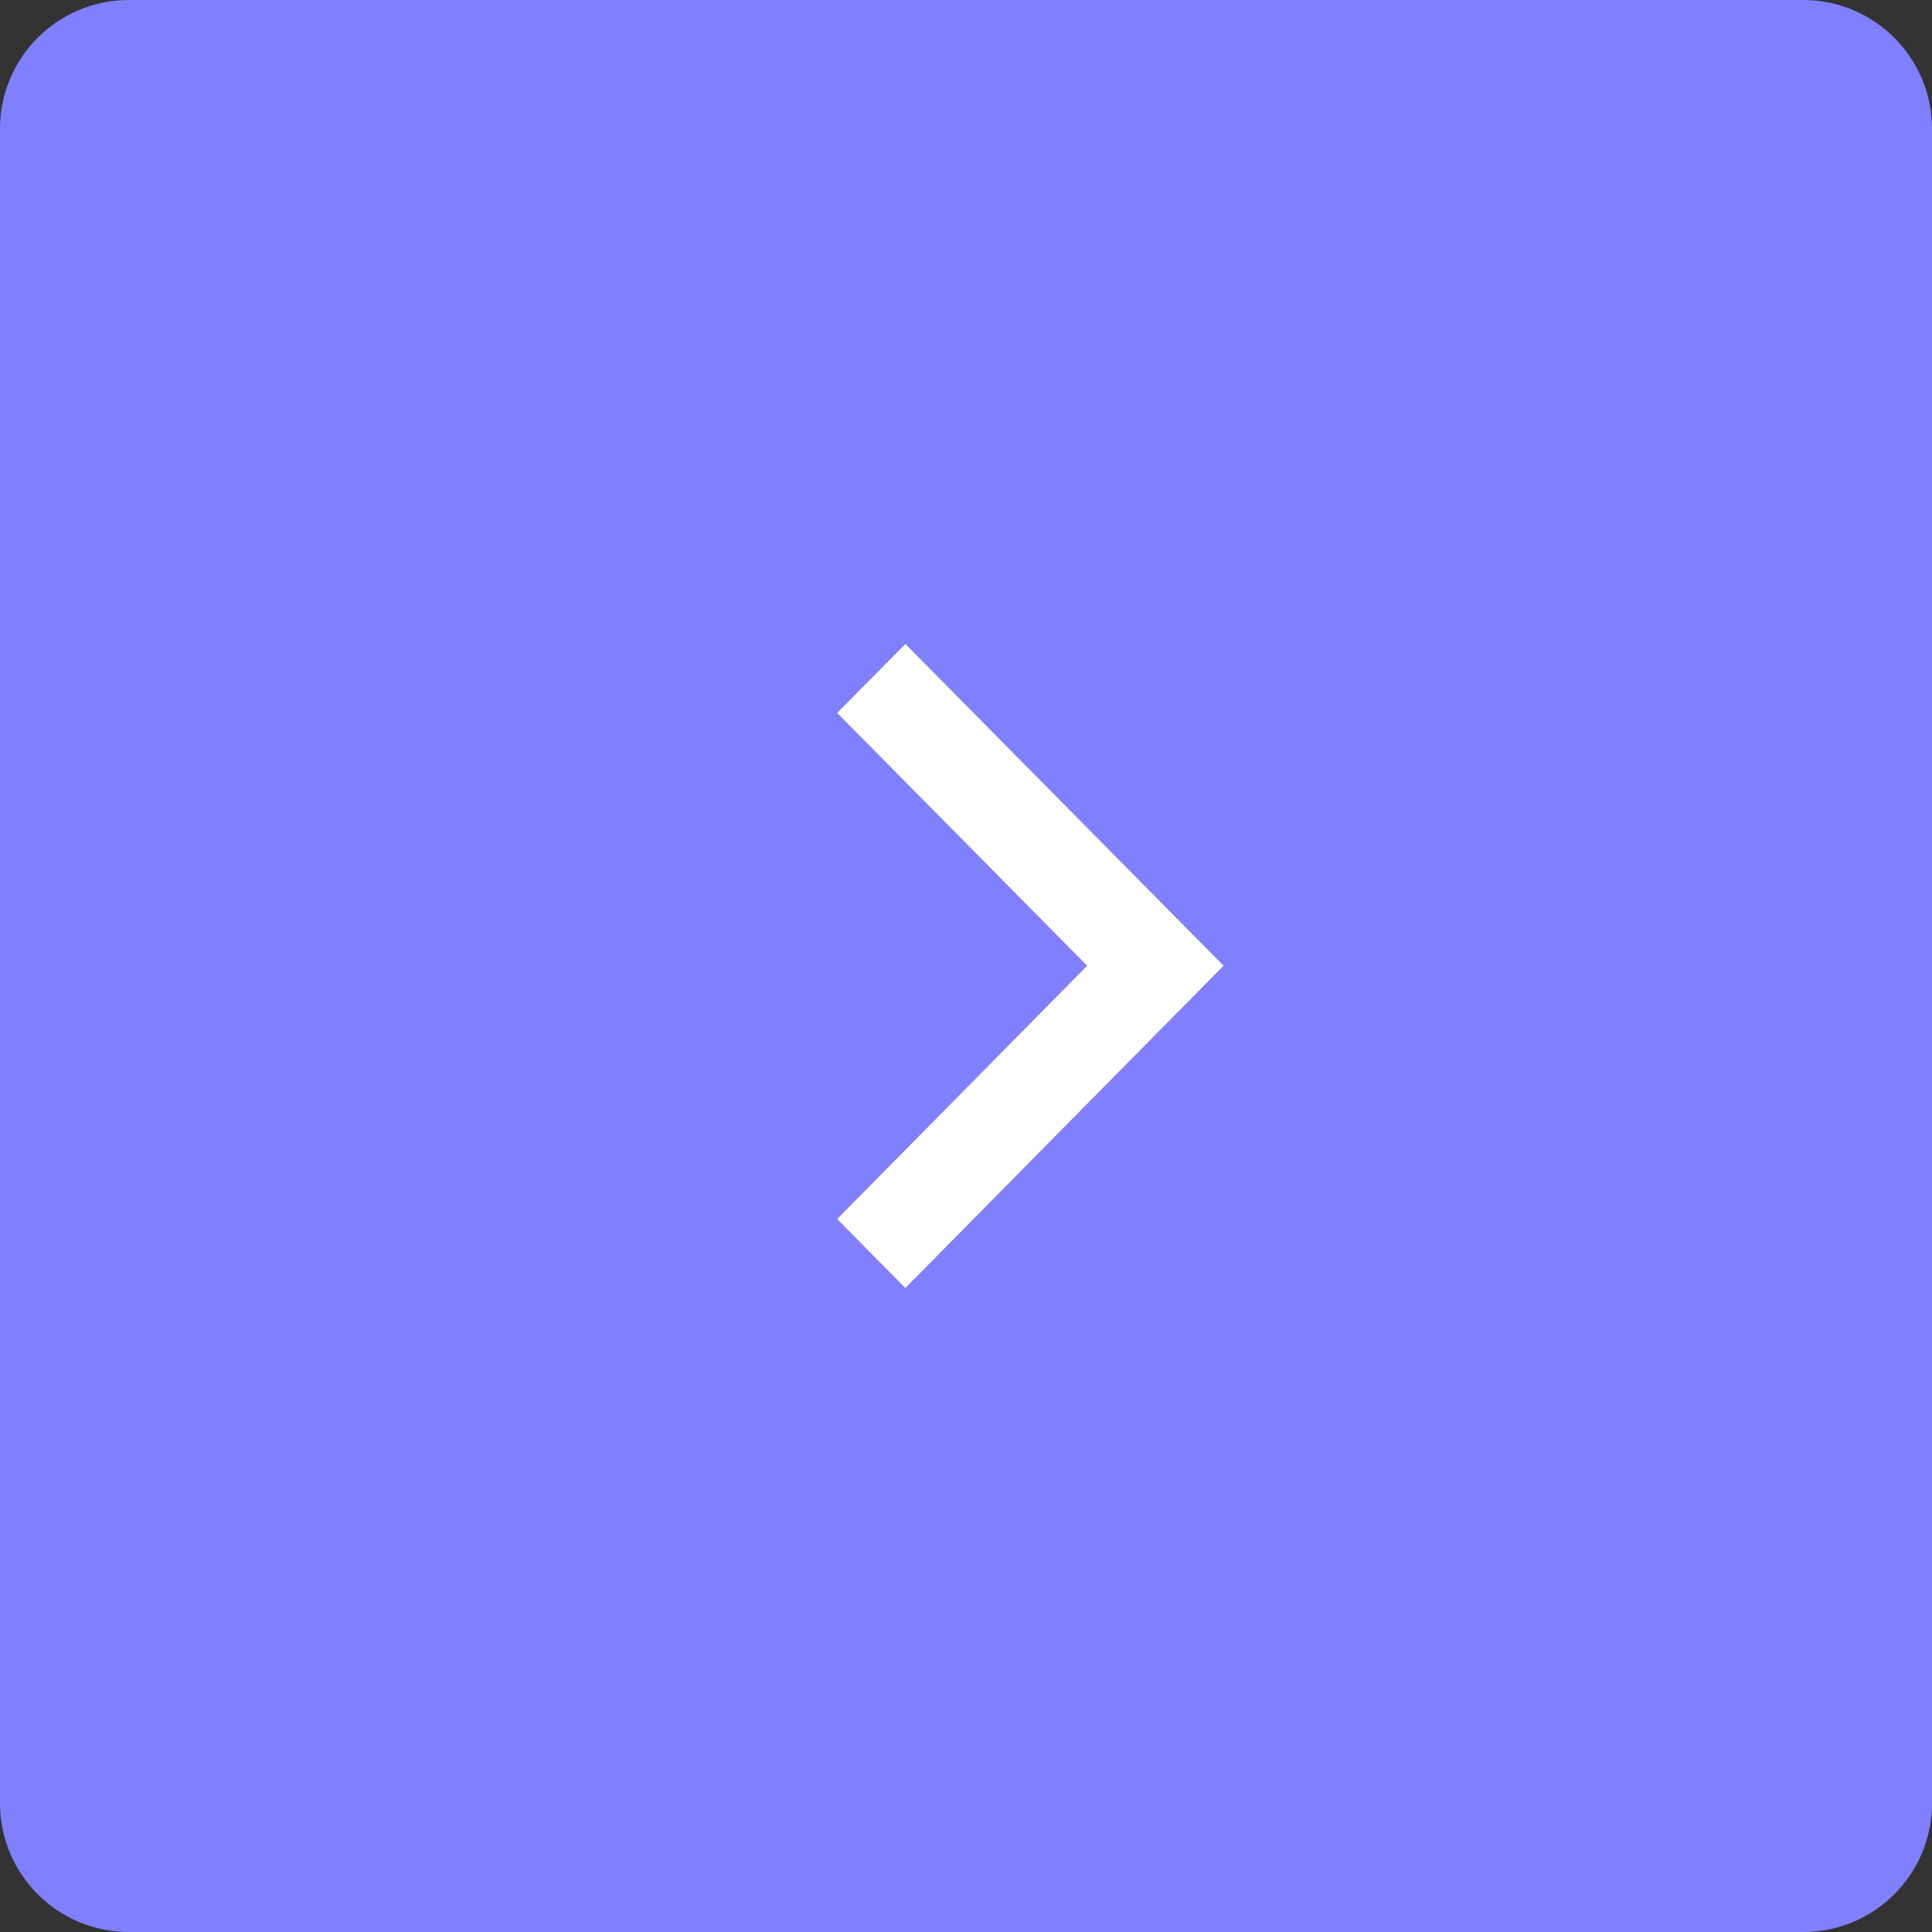
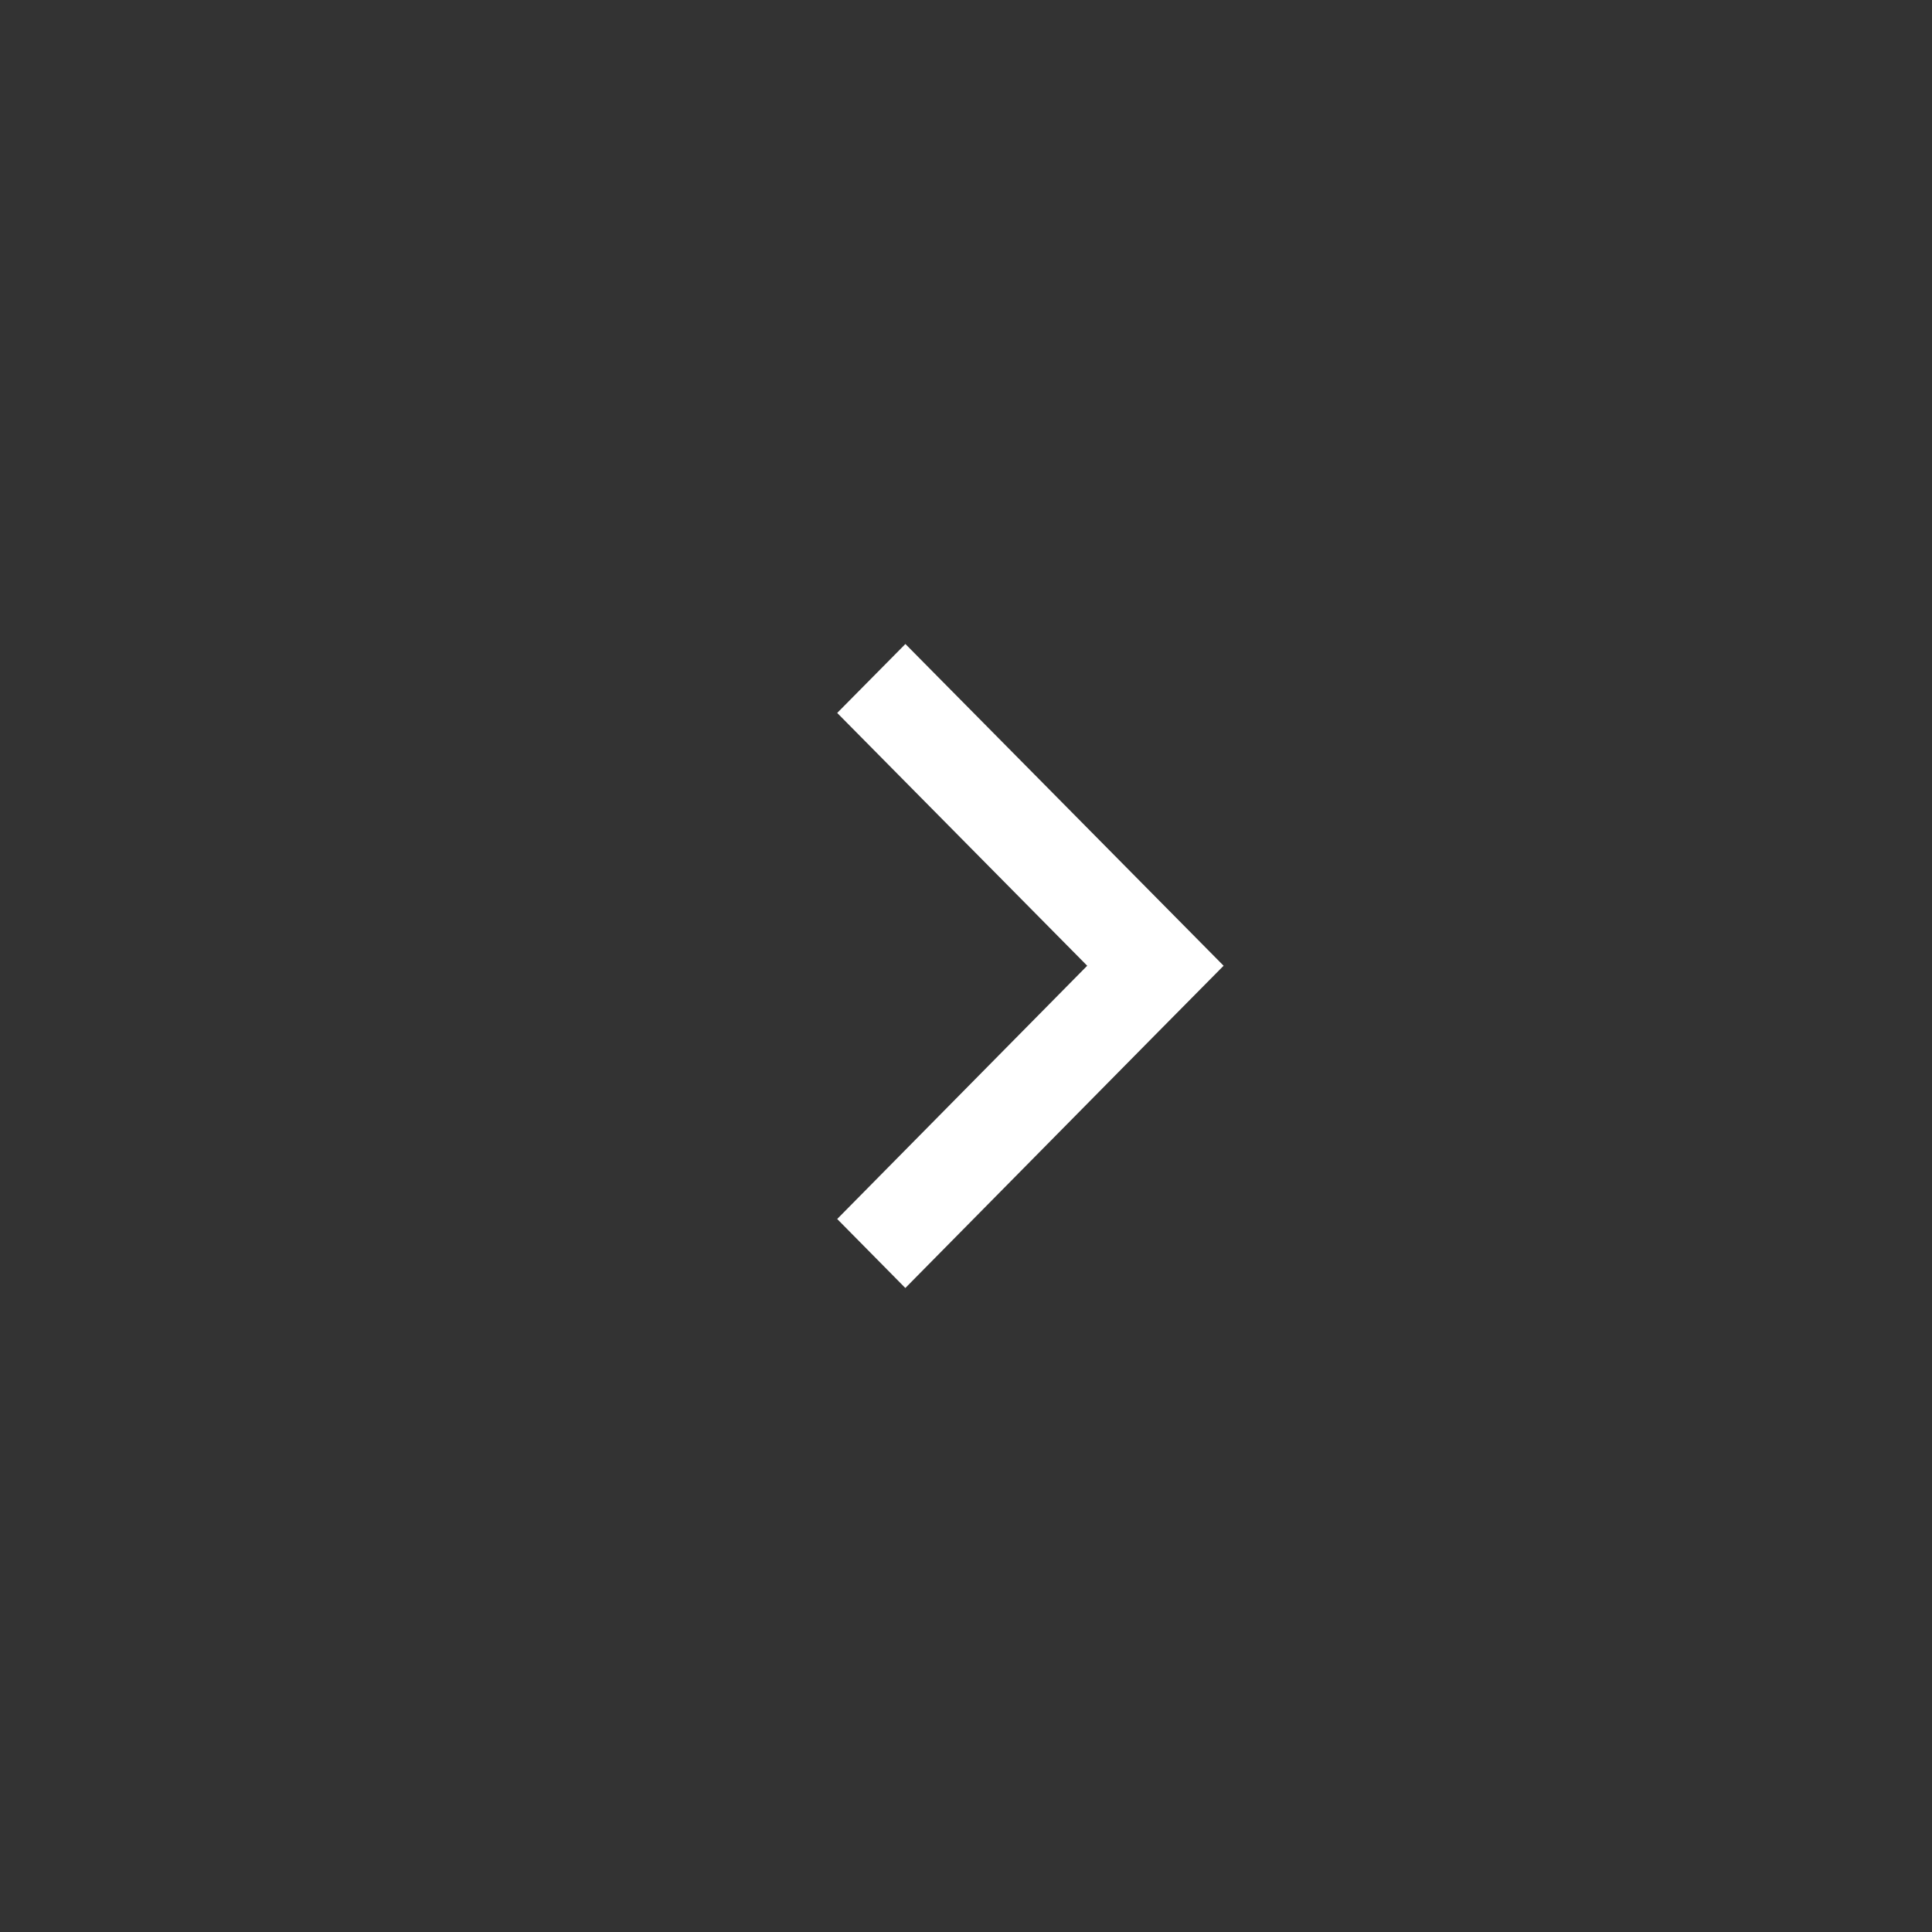
<svg xmlns="http://www.w3.org/2000/svg" width="60" height="60" viewBox="0 0 60 60" fill="none">
  <rect x="0" y="0" width="60" height="60" fill="#333333" stroke="none" />
-   <path d="M56 0H4C1.791 0 0 1.791 0 4V56C0 58.209 1.791 60 4 60H56C58.209 60 60 58.209 60 56V4C60 1.791 58.209 0 56 0Z" fill="#8080FF" />
-   <path d="M28.118 20L26 22.141L33.764 29.992L26 37.857L28.116 40L35.882 32.133L38 29.992L28.118 20Z" fill="white" />
+   <path d="M28.118 20L26 22.141L33.764 29.992L26 37.857L28.116 40L35.882 32.133L38 29.992Z" fill="white" />
</svg>